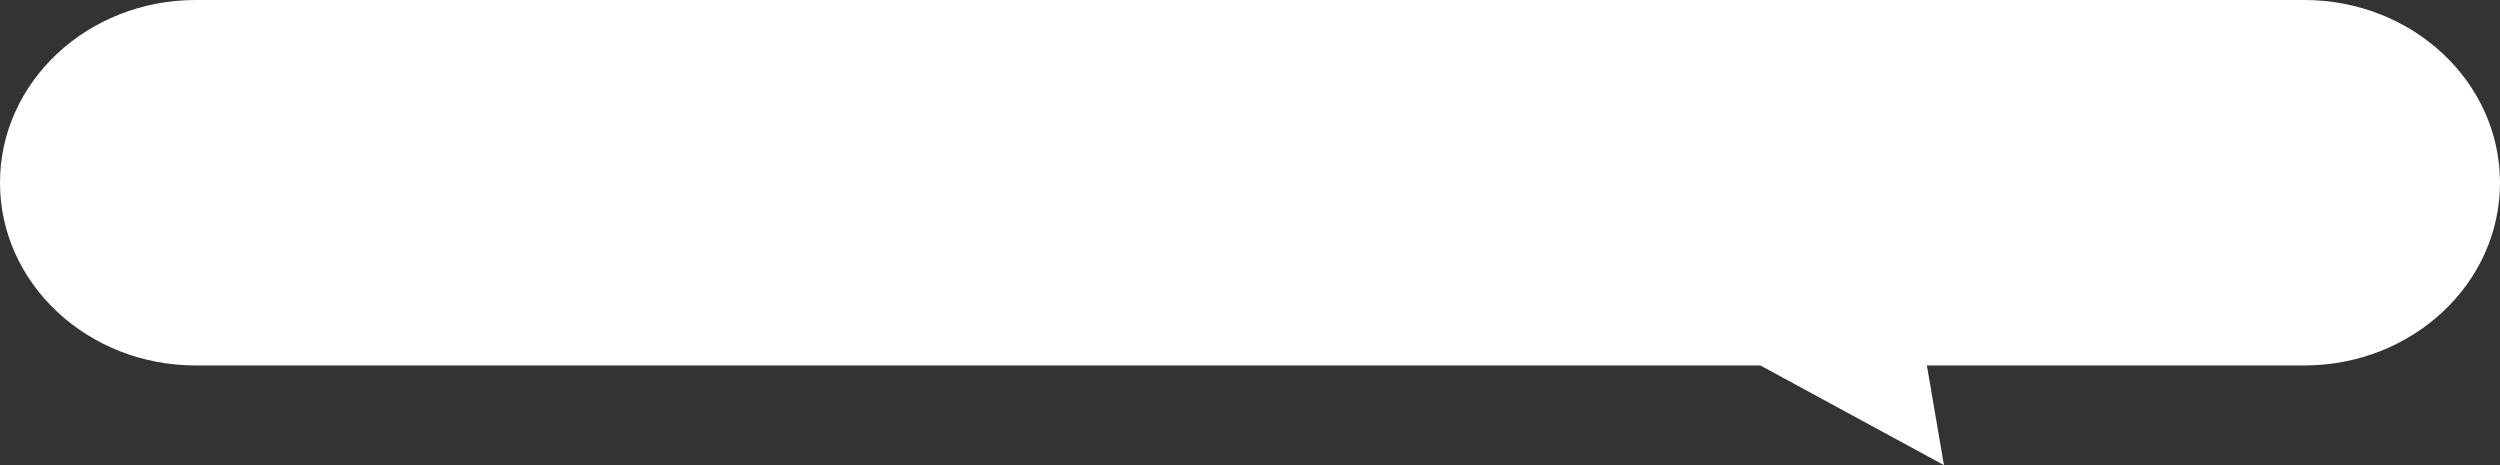
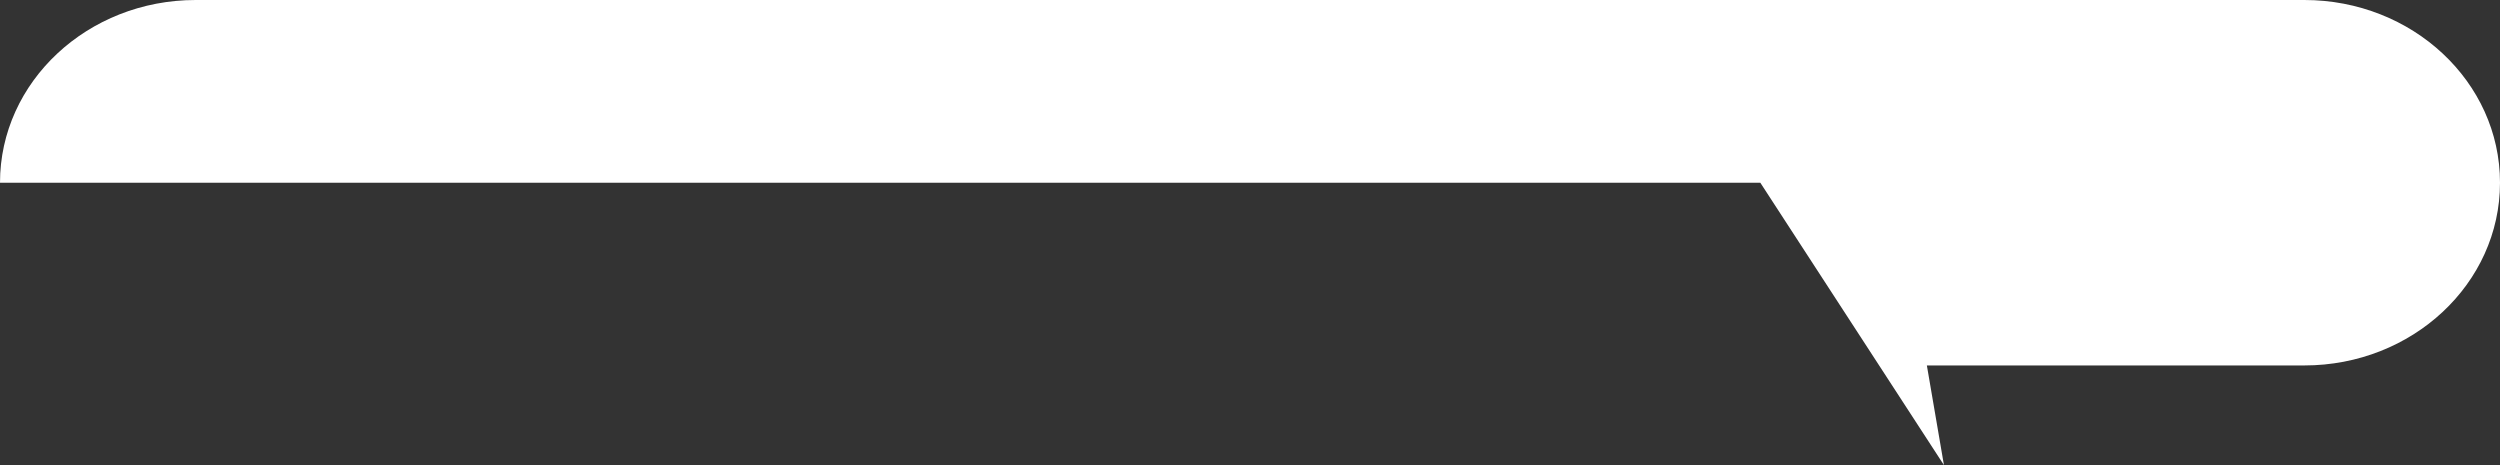
<svg xmlns="http://www.w3.org/2000/svg" width="1204" height="224" viewBox="0 0 1204 224" fill="none">
  <rect x="0" y="0" width="1204" height="224" fill="#333333" stroke="none" />
-   <path fill-rule="evenodd" clip-rule="evenodd" d="M94.263 0C42.203 0 0 39.399 0 88C0 136.601 42.203 176 94.263 176H847.77L936.206 224L927.98 176H1109.74C1161.8 176 1204 136.601 1204 88C1204 39.399 1161.8 0 1109.74 0H94.263Z" fill="white" />
+   <path fill-rule="evenodd" clip-rule="evenodd" d="M94.263 0C42.203 0 0 39.399 0 88H847.77L936.206 224L927.98 176H1109.74C1161.8 176 1204 136.601 1204 88C1204 39.399 1161.8 0 1109.74 0H94.263Z" fill="white" />
</svg>